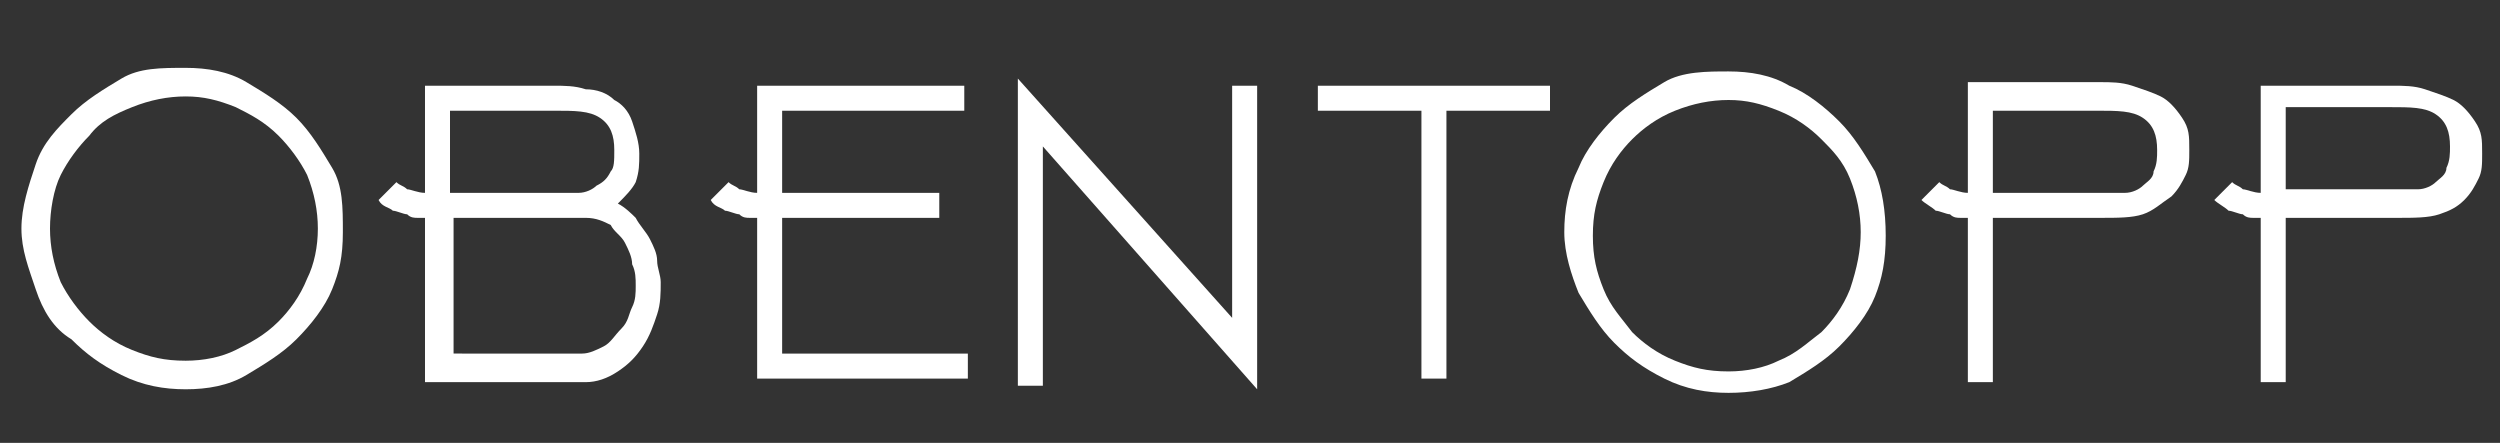
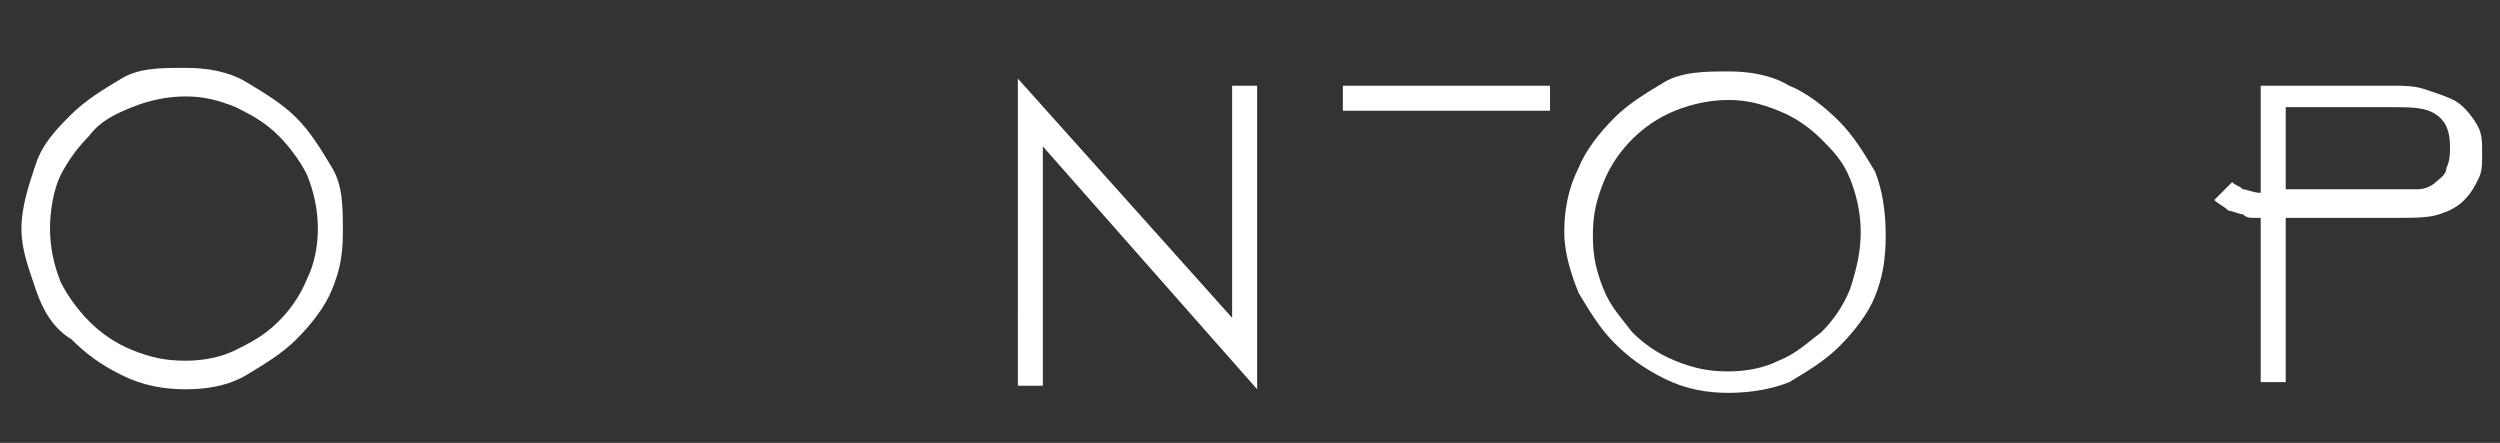
<svg xmlns="http://www.w3.org/2000/svg" version="1.1" id="Capa_1" x="0px" y="0px" viewBox="0 0 70 12.4" style="enable-background:new 0 0 70 12.4;" xml:space="preserve">
  <rect x="0" y="0" width="70" height="12.4" fill="#333333" stroke="none" />
  <style type="text/css">
	.st0{fill:#FFFFFF;}
</style>
  <g>
-     <path class="st0" d="M11.9,10.6V6.1c0,0-0.1,0-0.2,0c-0.1,0-0.2,0-0.3-0.1c-0.1,0-0.3-0.1-0.4-0.1c-0.1-0.1-0.3-0.1-0.4-0.3   l0.5-0.5c0.1,0.1,0.2,0.1,0.3,0.2c0.1,0,0.3,0.1,0.5,0.1v-3h3.6c0.3,0,0.6,0,0.9,0.1c0.3,0,0.6,0.1,0.8,0.3   c0.2,0.1,0.4,0.3,0.5,0.6s0.2,0.6,0.2,0.9c0,0.3,0,0.5-0.1,0.8c-0.1,0.2-0.3,0.4-0.5,0.6c0.2,0.1,0.4,0.3,0.5,0.4   c0.1,0.2,0.3,0.4,0.4,0.6c0.1,0.2,0.2,0.4,0.2,0.6c0,0.2,0.1,0.4,0.1,0.6c0,0.3,0,0.6-0.1,0.9c-0.1,0.3-0.2,0.6-0.4,0.9   c-0.2,0.3-0.4,0.5-0.7,0.7c-0.3,0.2-0.6,0.3-0.9,0.3H11.9z M12.6,3.1v2.3h2.9c0.3,0,0.5,0,0.7,0c0.2,0,0.4-0.1,0.5-0.2   C16.9,5.1,17,5,17.1,4.8c0.1-0.1,0.1-0.3,0.1-0.6c0-0.4-0.1-0.7-0.4-0.9c-0.3-0.2-0.7-0.2-1.3-0.2H12.6z M16.3,9.9   c0.2,0,0.4-0.1,0.6-0.2c0.2-0.1,0.3-0.3,0.5-0.5s0.2-0.4,0.3-0.6c0.1-0.2,0.1-0.4,0.1-0.6c0-0.2,0-0.4-0.1-0.6   c0-0.2-0.1-0.4-0.2-0.6c-0.1-0.2-0.3-0.3-0.4-0.5c-0.2-0.1-0.4-0.2-0.7-0.2h-3.7v3.8H16.3z" />
-     <path class="st0" d="M21.2,10.6V6.1c0,0-0.1,0-0.2,0c-0.1,0-0.2,0-0.3-0.1c-0.1,0-0.3-0.1-0.4-0.1c-0.1-0.1-0.3-0.1-0.4-0.3   l0.5-0.5c0.1,0.1,0.2,0.1,0.3,0.2c0.1,0,0.3,0.1,0.5,0.1v-3H27v0.7h-5.1v2.3h4.4v0.7h-4.4v3.8h5.2v0.7H21.2z" />
    <path class="st0" d="M35.2,2.4v8.5l-6-6.8v6.7h-0.7V2.2l6,6.7V2.4H35.2z" />
-     <path class="st0" d="M43.4,2.4v0.7h-2.9v7.5h-0.7V3.1h-2.9V2.4H43.4z" />
-     <path class="st0" d="M55.8,6.1v4.6h-0.7V6.1c0,0-0.1,0-0.2,0c-0.1,0-0.2,0-0.3-0.1c-0.1,0-0.3-0.1-0.4-0.1   c-0.1-0.1-0.3-0.2-0.4-0.3l0.5-0.5c0.1,0.1,0.2,0.1,0.3,0.2c0.1,0,0.3,0.1,0.5,0.1V2.3h3.7c0.3,0,0.6,0,0.9,0.1   c0.3,0.1,0.6,0.2,0.8,0.3c0.2,0.1,0.4,0.3,0.6,0.6s0.2,0.5,0.2,0.9c0,0.3,0,0.5-0.1,0.7c-0.1,0.2-0.2,0.4-0.4,0.6   C60.5,5.7,60.3,5.9,60,6c-0.3,0.1-0.7,0.1-1.2,0.1H55.8z M55.8,3.1v2.3h3c0.3,0,0.5,0,0.7,0c0.2,0,0.4-0.1,0.5-0.2   c0.1-0.1,0.3-0.2,0.3-0.4c0.1-0.2,0.1-0.4,0.1-0.6c0-0.4-0.1-0.7-0.4-0.9c-0.3-0.2-0.7-0.2-1.3-0.2H55.8z" />
+     <path class="st0" d="M43.4,2.4v0.7h-2.9v7.5V3.1h-2.9V2.4H43.4z" />
    <path class="st0" d="M64,6.1v4.6h-0.7V6.1c0,0-0.1,0-0.2,0c-0.1,0-0.2,0-0.3-0.1c-0.1,0-0.3-0.1-0.4-0.1c-0.1-0.1-0.3-0.2-0.4-0.3   l0.5-0.5c0.1,0.1,0.2,0.1,0.3,0.2c0.1,0,0.3,0.1,0.5,0.1v-3h3.7c0.3,0,0.6,0,0.9,0.1c0.3,0.1,0.6,0.2,0.8,0.3   c0.2,0.1,0.4,0.3,0.6,0.6s0.2,0.5,0.2,0.9c0,0.3,0,0.5-0.1,0.7c-0.1,0.2-0.2,0.4-0.4,0.6c-0.2,0.2-0.4,0.3-0.7,0.4   c-0.3,0.1-0.7,0.1-1.2,0.1H64z M64,3v2.3h3c0.3,0,0.5,0,0.7,0c0.2,0,0.4-0.1,0.5-0.2c0.1-0.1,0.3-0.2,0.3-0.4   c0.1-0.2,0.1-0.4,0.1-0.6c0-0.4-0.1-0.7-0.4-0.9S67.5,3,66.9,3H64z" />
    <g>
      <path class="st0" d="M5.2,1.9c0.6,0,1.2,0.1,1.7,0.4s1,0.6,1.4,1c0.4,0.4,0.7,0.9,1,1.4s0.3,1.1,0.3,1.8S9.5,7.6,9.3,8.1    s-0.6,1-1,1.4c-0.4,0.4-0.9,0.7-1.4,1s-1.1,0.4-1.7,0.4c-0.6,0-1.2-0.1-1.8-0.4s-1-0.6-1.4-1C1.5,9.2,1.2,8.7,1,8.1S0.6,7,0.6,6.4    S0.8,5.2,1,4.6s0.6-1,1-1.4c0.4-0.4,0.9-0.7,1.4-1S4.5,1.9,5.2,1.9z M8.9,6.4c0-0.5-0.1-1-0.3-1.5C8.4,4.5,8.1,4.1,7.8,3.8    C7.4,3.4,7,3.2,6.6,3C6.1,2.8,5.7,2.7,5.2,2.7c-0.5,0-1,0.1-1.5,0.3C3.2,3.2,2.8,3.4,2.5,3.8C2.2,4.1,1.9,4.5,1.7,4.9    S1.4,5.9,1.4,6.4s0.1,1,0.3,1.5C1.9,8.3,2.2,8.7,2.5,9c0.3,0.3,0.7,0.6,1.2,0.8c0.5,0.2,0.9,0.3,1.5,0.3c0.5,0,1-0.1,1.4-0.3    C7,9.6,7.4,9.4,7.8,9c0.3-0.3,0.6-0.7,0.8-1.2C8.8,7.4,8.9,6.9,8.9,6.4z" />
    </g>
    <g>
      <path class="st0" d="M48.4,2c0.6,0,1.2,0.1,1.7,0.4c0.5,0.2,1,0.6,1.4,1c0.4,0.4,0.7,0.9,1,1.4c0.2,0.5,0.3,1.1,0.3,1.8    s-0.1,1.2-0.3,1.7c-0.2,0.5-0.6,1-1,1.4c-0.4,0.4-0.9,0.7-1.4,1C49.6,10.9,49,11,48.4,11c-0.6,0-1.2-0.1-1.8-0.4s-1-0.6-1.4-1    c-0.4-0.4-0.7-0.9-1-1.4c-0.2-0.5-0.4-1.1-0.4-1.7s0.1-1.2,0.4-1.8c0.2-0.5,0.6-1,1-1.4c0.4-0.4,0.9-0.7,1.4-1S47.8,2,48.4,2z     M52.1,6.5c0-0.5-0.1-1-0.3-1.5S51.3,4.2,51,3.9c-0.3-0.3-0.7-0.6-1.2-0.8c-0.5-0.2-0.9-0.3-1.4-0.3c-0.5,0-1,0.1-1.5,0.3    c-0.5,0.2-0.9,0.5-1.2,0.8c-0.3,0.3-0.6,0.7-0.8,1.2c-0.2,0.5-0.3,0.9-0.3,1.5s0.1,1,0.3,1.5c0.2,0.5,0.5,0.8,0.8,1.2    c0.3,0.3,0.7,0.6,1.2,0.8c0.5,0.2,0.9,0.3,1.5,0.3c0.5,0,1-0.1,1.4-0.3c0.5-0.2,0.8-0.5,1.2-0.8c0.3-0.3,0.6-0.7,0.8-1.2    C52,7.5,52.1,7,52.1,6.5z" />
    </g>
  </g>
</svg>